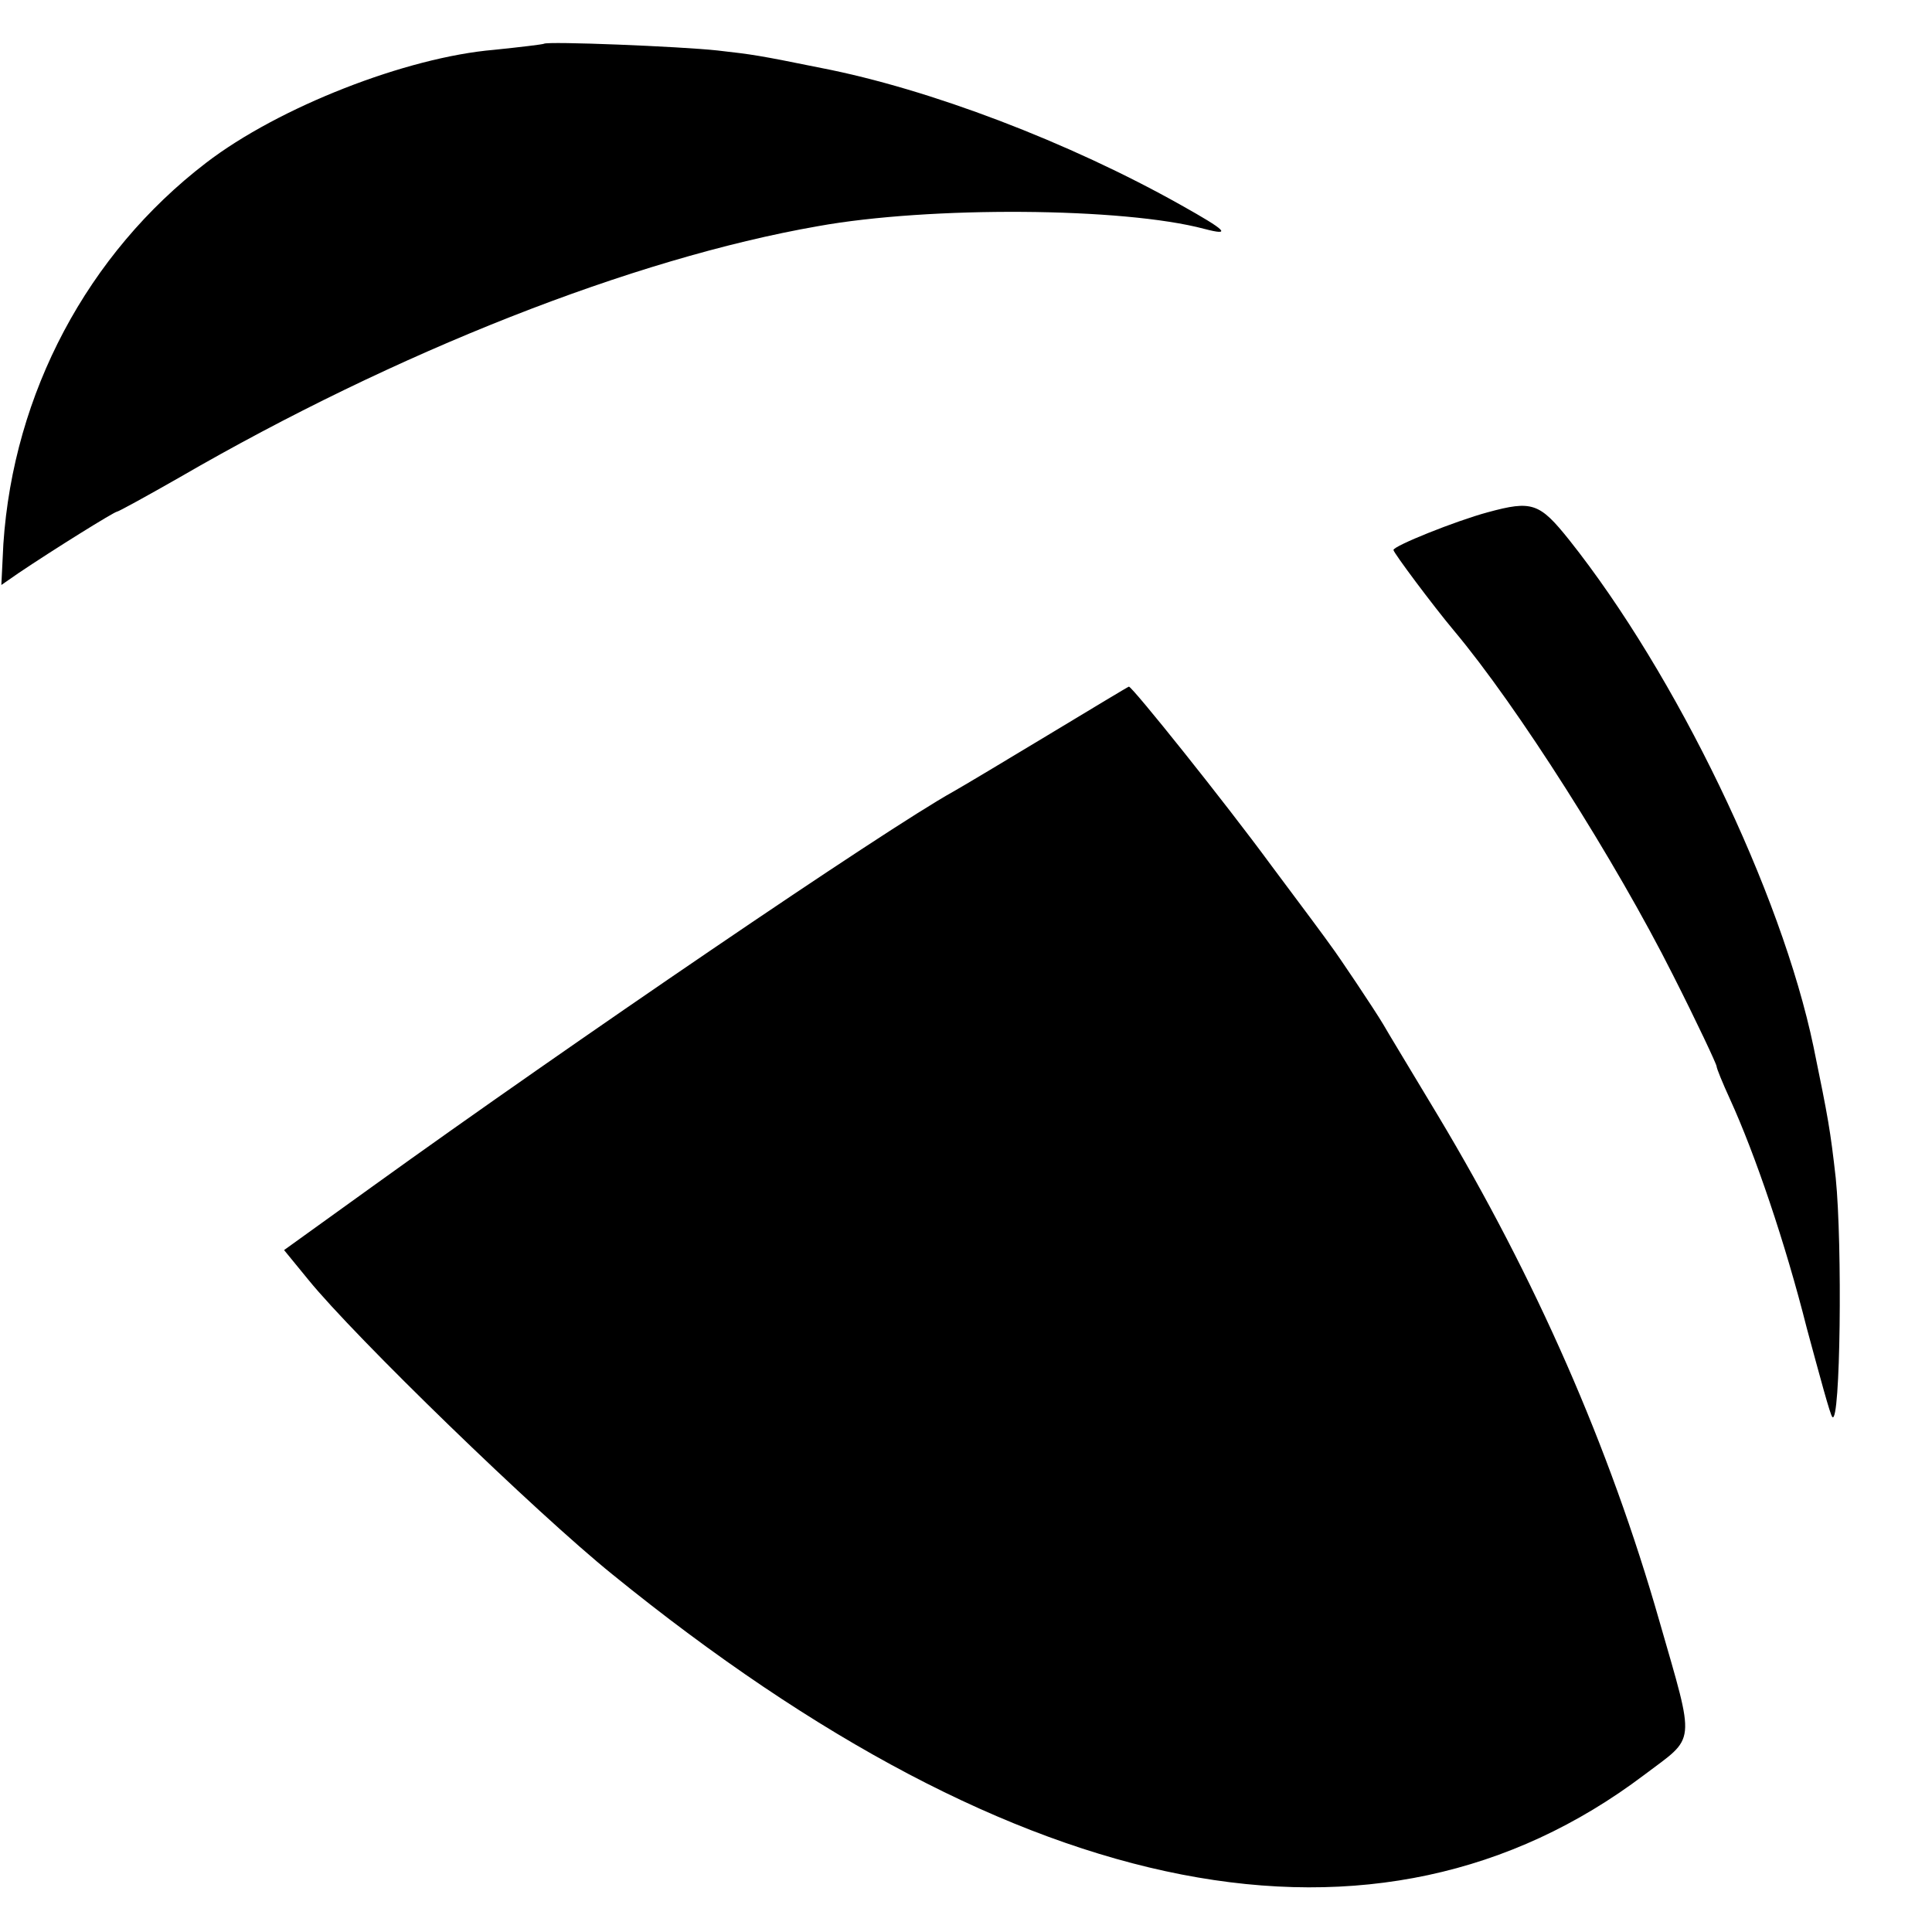
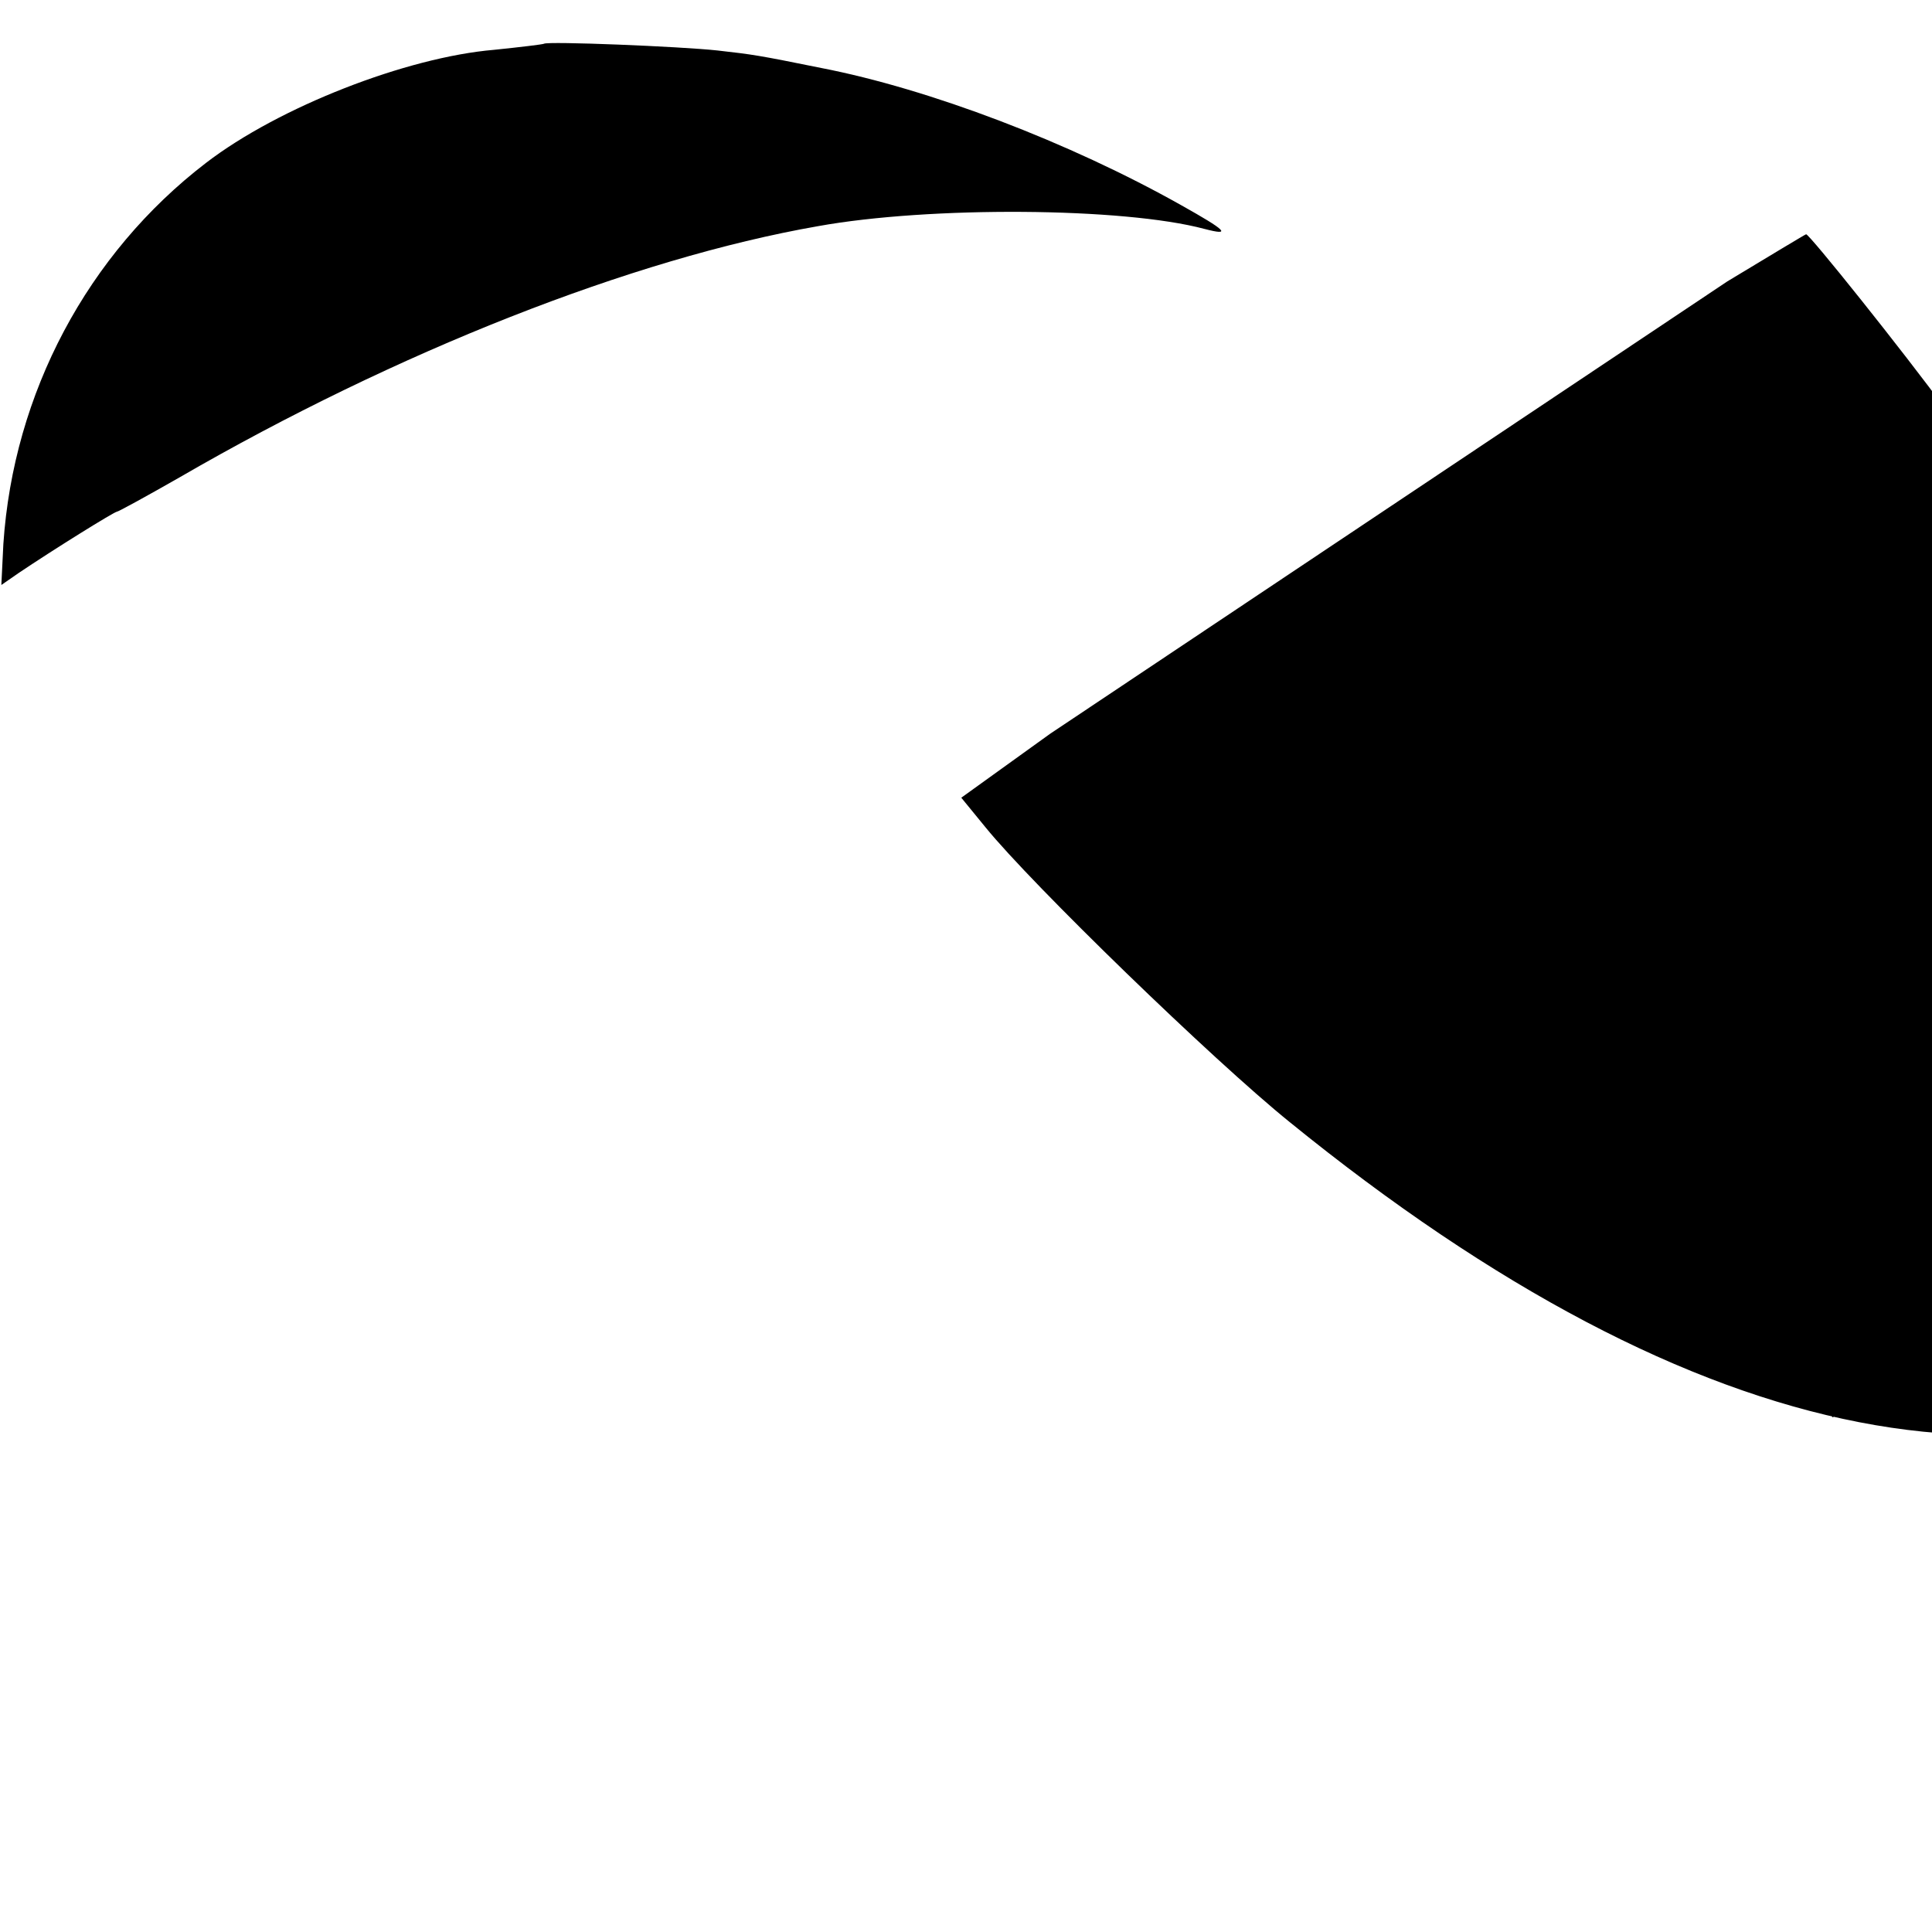
<svg xmlns="http://www.w3.org/2000/svg" version="1.0" width="382.667" height="382.667" viewBox="0 0 287 287">
-   <path d="M80.8 6.5c-.2.1-3.5.5-7.4.9-13 1.1-32 8.5-42.8 16.8C13 37.7 2 58.4.5 80.8l-.3 6.1 2.6-1.8C8 81.6 17 76 17.4 76c.2 0 4.4-2.3 9.3-5.1C58.8 52.3 94 38.4 121.5 33.6c16.6-3 45.4-2.8 57.4.4 4.2 1.1 3.2.2-3.4-3.5-16.7-9.4-37.5-17.3-53.5-20.4-9.4-1.9-10.1-2-15.4-2.6-5.5-.6-25.3-1.4-25.8-1zM221 76.1c-4.8 1.3-14 5-14 5.6 0 .4 5.9 8.3 9 12 9.4 11.2 24 34.2 32.5 51.1 3.6 7.1 6.5 13.3 6.5 13.6 0 .3.9 2.5 2 4.9 3.7 8.1 8.2 21.3 11.4 34 1.9 7 3.5 13 3.8 13.2 1.2 1.2 1.5-25.6.5-35.5-.8-7.1-1.1-8.8-3.3-19.5-4.8-23-20.4-55.3-36.3-75.3-4.4-5.5-5.5-5.9-12.1-4.1zM156 109c-6.3 3.8-12.8 7.7-14.4 8.6-10.1 5.6-57.2 37.7-86.2 58.6l-13.2 9.5 3.6 4.4c6.9 8.5 33.8 34.6 45.2 43.8 60.7 49.3 113.7 59.6 153.2 29.8 7.8-5.9 7.7-4.1 2.3-22.9-7.4-25.9-18.4-50.9-32.9-75.1-3.9-6.5-7.6-12.6-8.1-13.5-1.3-2.2-6.8-10.4-7.8-11.7-.4-.6-4.4-6-8.9-12-6.9-9.4-20.6-26.5-21.1-26.5-.1 0-5.4 3.2-11.7 7z" />
+   <path d="M80.8 6.5c-.2.1-3.5.5-7.4.9-13 1.1-32 8.5-42.8 16.8C13 37.7 2 58.4.5 80.8l-.3 6.1 2.6-1.8C8 81.6 17 76 17.4 76c.2 0 4.4-2.3 9.3-5.1C58.8 52.3 94 38.4 121.5 33.6c16.6-3 45.4-2.8 57.4.4 4.2 1.1 3.2.2-3.4-3.5-16.7-9.4-37.5-17.3-53.5-20.4-9.4-1.9-10.1-2-15.4-2.6-5.5-.6-25.3-1.4-25.8-1zM221 76.1c-4.8 1.3-14 5-14 5.6 0 .4 5.9 8.3 9 12 9.4 11.2 24 34.2 32.5 51.1 3.6 7.1 6.5 13.3 6.5 13.6 0 .3.9 2.5 2 4.9 3.7 8.1 8.2 21.3 11.4 34 1.9 7 3.5 13 3.8 13.2 1.2 1.2 1.5-25.6.5-35.5-.8-7.1-1.1-8.8-3.3-19.5-4.8-23-20.4-55.3-36.3-75.3-4.4-5.5-5.5-5.9-12.1-4.1zM156 109l-13.2 9.5 3.6 4.4c6.9 8.5 33.8 34.6 45.2 43.8 60.7 49.3 113.7 59.6 153.2 29.8 7.8-5.9 7.7-4.1 2.3-22.9-7.4-25.9-18.4-50.9-32.9-75.1-3.9-6.5-7.6-12.6-8.1-13.5-1.3-2.2-6.8-10.4-7.8-11.7-.4-.6-4.4-6-8.9-12-6.9-9.4-20.6-26.5-21.1-26.5-.1 0-5.4 3.2-11.7 7z" />
</svg>